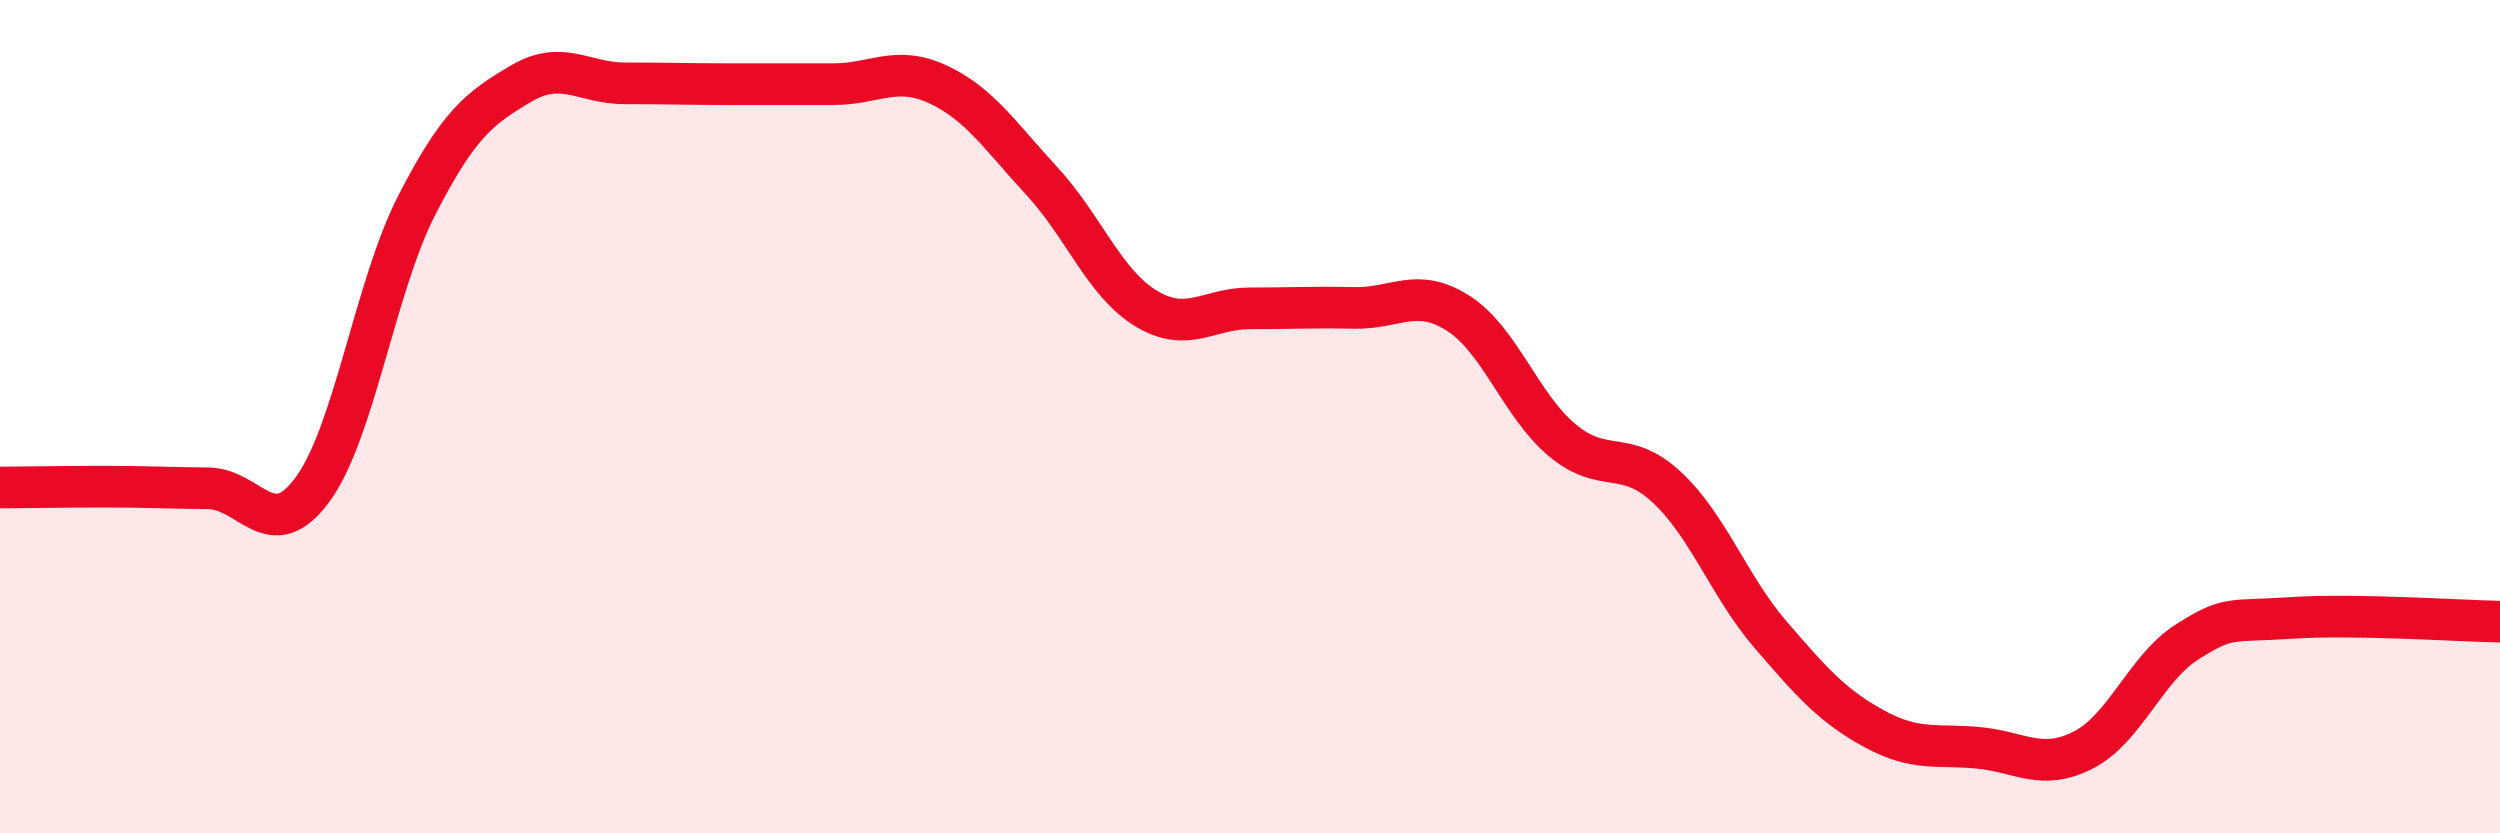
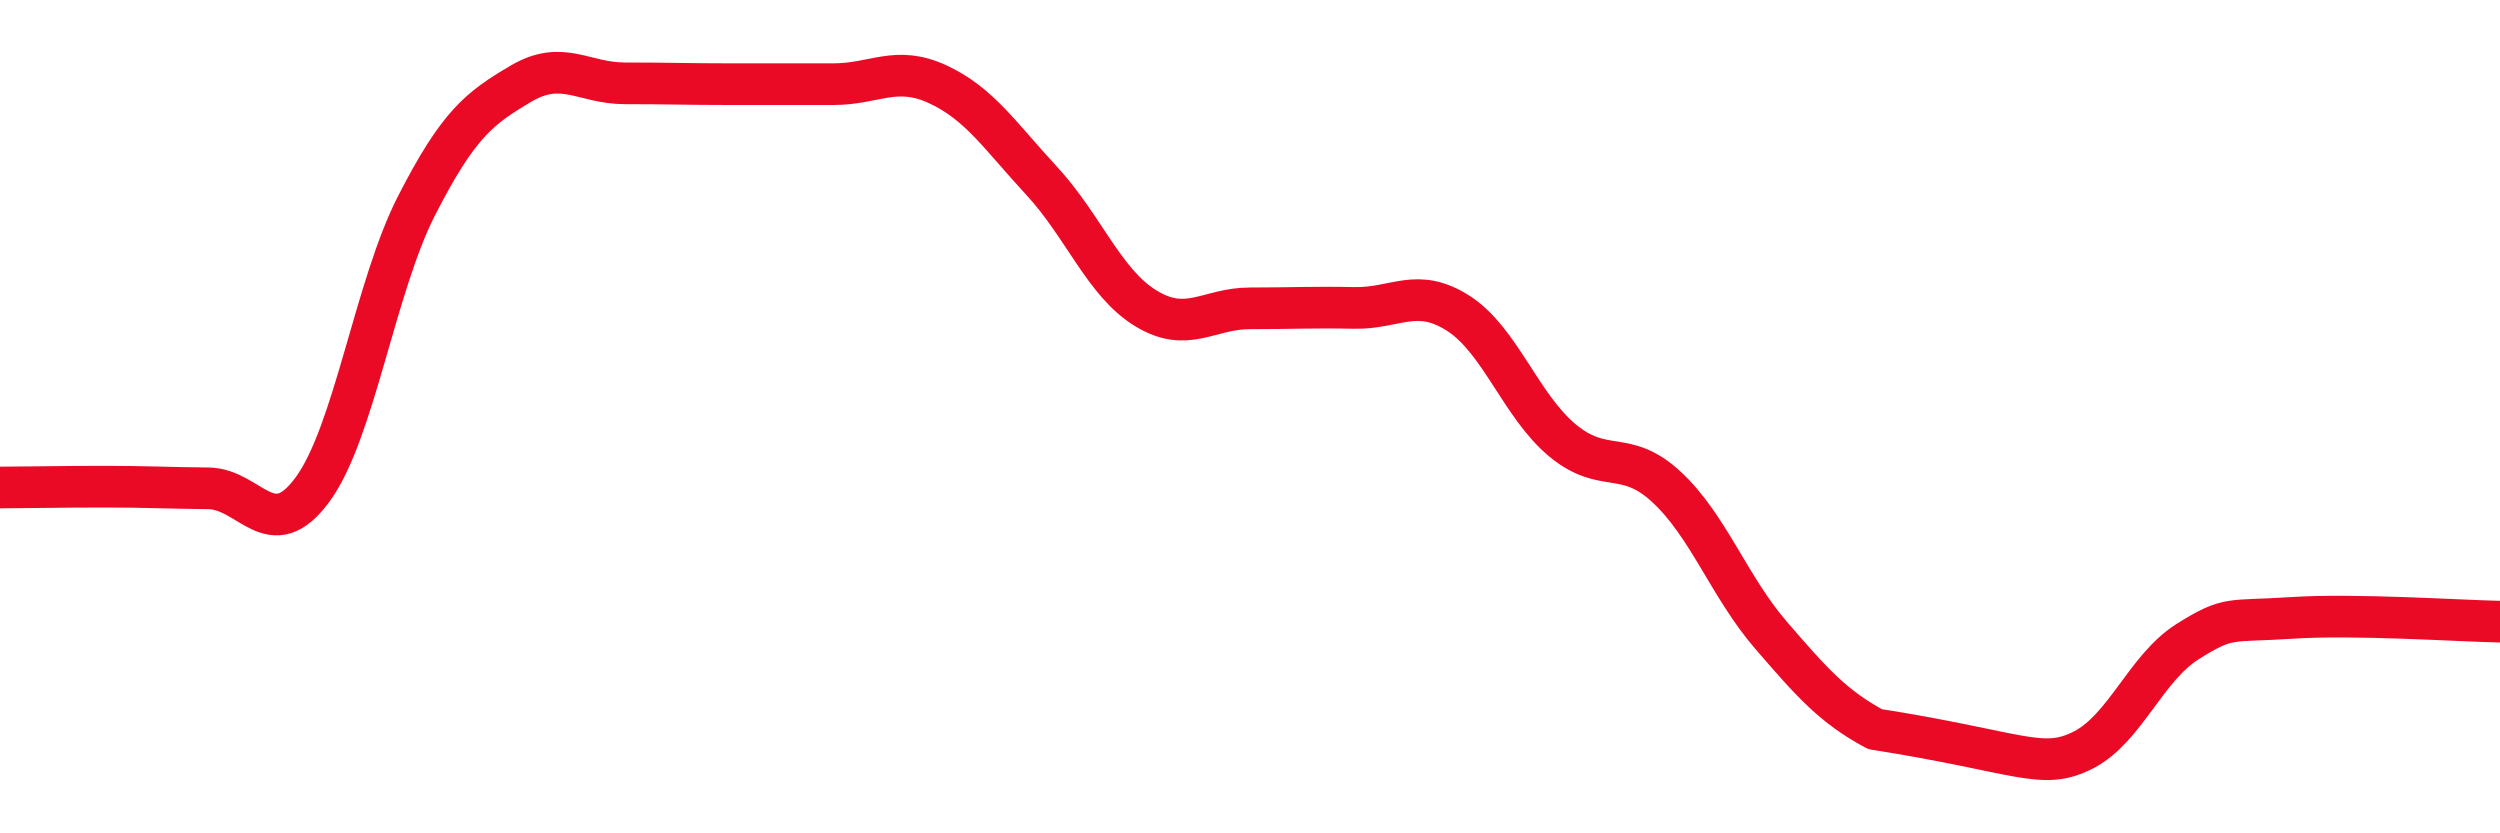
<svg xmlns="http://www.w3.org/2000/svg" width="60" height="20" viewBox="0 0 60 20">
-   <path d="M 0,11.7 C 0.5,11.7 1.5,11.68 2.5,11.68 C 3.5,11.68 4,11.71 5,11.72 C 6,11.73 6.5,13.11 7.5,11.75 C 8.5,10.39 9,6.88 10,4.93 C 11,2.98 11.5,2.6 12.5,2.01 C 13.5,1.42 14,2 15,2 C 16,2 16.5,2.02 17.5,2.02 C 18.5,2.02 19,2.02 20,2.02 C 21,2.02 21.5,1.56 22.5,2.02 C 23.5,2.48 24,3.26 25,4.34 C 26,5.42 26.5,6.79 27.5,7.4 C 28.5,8.01 29,7.4 30,7.4 C 31,7.4 31.5,7.37 32.5,7.39 C 33.5,7.41 34,6.88 35,7.52 C 36,8.16 36.5,9.74 37.5,10.57 C 38.5,11.4 39,10.76 40,11.69 C 41,12.62 41.5,14.08 42.5,15.24 C 43.5,16.4 44,16.96 45,17.5 C 46,18.04 46.5,17.85 47.5,17.95 C 48.5,18.05 49,18.51 50,18 C 51,17.49 51.5,16.03 52.5,15.4 C 53.5,14.77 53.5,14.93 55,14.83 C 56.5,14.73 59,14.9 60,14.92L60 20L0 20Z" fill="#EB0A25" opacity="0.1" stroke-linecap="round" stroke-linejoin="round" />
-   <path d="M 0,11.7 C 0.5,11.7 1.5,11.68 2.5,11.68 C 3.5,11.68 4,11.71 5,11.72 C 6,11.73 6.5,13.11 7.5,11.75 C 8.5,10.39 9,6.88 10,4.93 C 11,2.98 11.5,2.6 12.5,2.01 C 13.5,1.42 14,2 15,2 C 16,2 16.5,2.02 17.5,2.02 C 18.5,2.02 19,2.02 20,2.02 C 21,2.02 21.5,1.56 22.5,2.02 C 23.5,2.48 24,3.26 25,4.34 C 26,5.42 26.5,6.79 27.5,7.4 C 28.5,8.01 29,7.4 30,7.4 C 31,7.4 31.5,7.37 32.5,7.39 C 33.5,7.41 34,6.88 35,7.52 C 36,8.16 36.5,9.74 37.5,10.57 C 38.5,11.4 39,10.76 40,11.69 C 41,12.62 41.5,14.08 42.5,15.24 C 43.5,16.4 44,16.96 45,17.5 C 46,18.04 46.5,17.85 47.5,17.95 C 48.5,18.05 49,18.51 50,18 C 51,17.49 51.5,16.03 52.5,15.4 C 53.5,14.77 53.5,14.93 55,14.83 C 56.5,14.73 59,14.9 60,14.92" stroke="#EB0A25" stroke-width="1" fill="none" stroke-linecap="round" stroke-linejoin="round" />
+   <path d="M 0,11.7 C 0.5,11.7 1.5,11.68 2.5,11.68 C 3.5,11.68 4,11.71 5,11.72 C 6,11.73 6.5,13.11 7.5,11.75 C 8.5,10.39 9,6.88 10,4.93 C 11,2.98 11.5,2.6 12.5,2.01 C 13.5,1.42 14,2 15,2 C 16,2 16.5,2.02 17.5,2.02 C 18.5,2.02 19,2.02 20,2.02 C 21,2.02 21.5,1.56 22.5,2.02 C 23.5,2.48 24,3.26 25,4.34 C 26,5.42 26.5,6.79 27.5,7.4 C 28.5,8.01 29,7.4 30,7.4 C 31,7.4 31.5,7.37 32.5,7.39 C 33.5,7.41 34,6.88 35,7.52 C 36,8.16 36.5,9.74 37.5,10.57 C 38.5,11.4 39,10.76 40,11.69 C 41,12.62 41.5,14.08 42.5,15.24 C 43.5,16.4 44,16.96 45,17.5 C 48.5,18.05 49,18.51 50,18 C 51,17.49 51.5,16.03 52.5,15.4 C 53.5,14.77 53.5,14.93 55,14.83 C 56.5,14.73 59,14.9 60,14.92" stroke="#EB0A25" stroke-width="1" fill="none" stroke-linecap="round" stroke-linejoin="round" />
</svg>